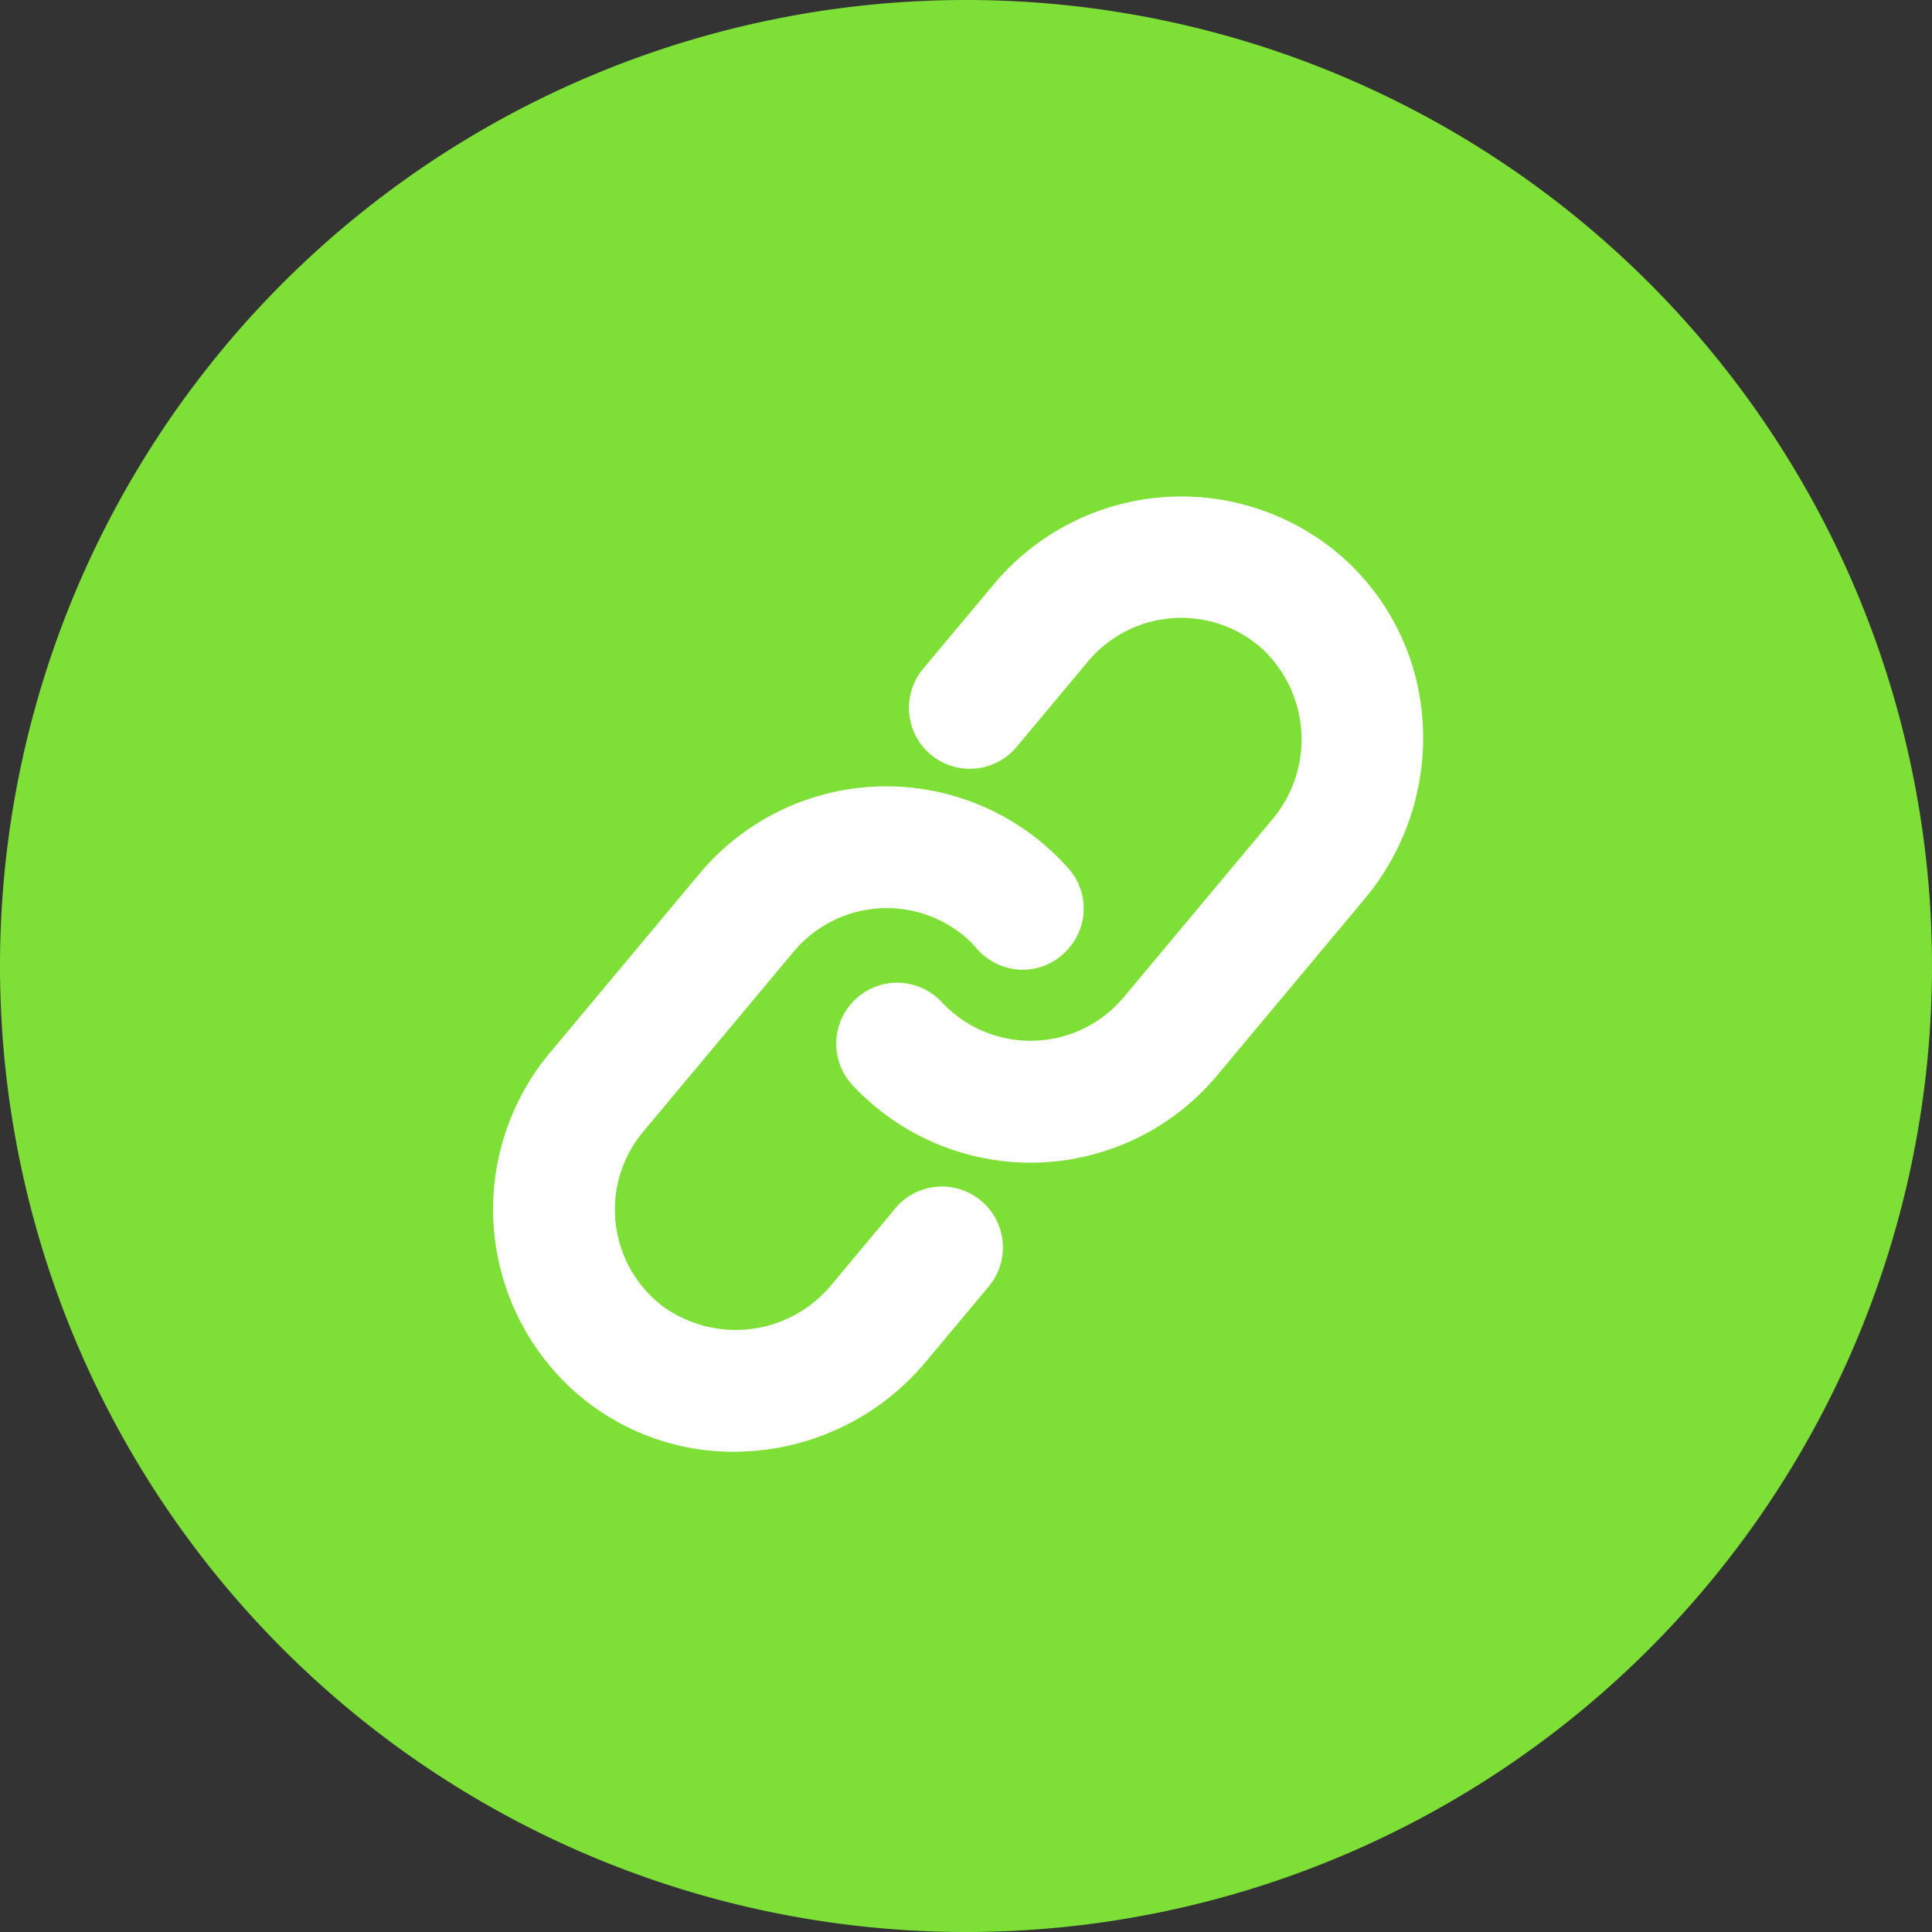
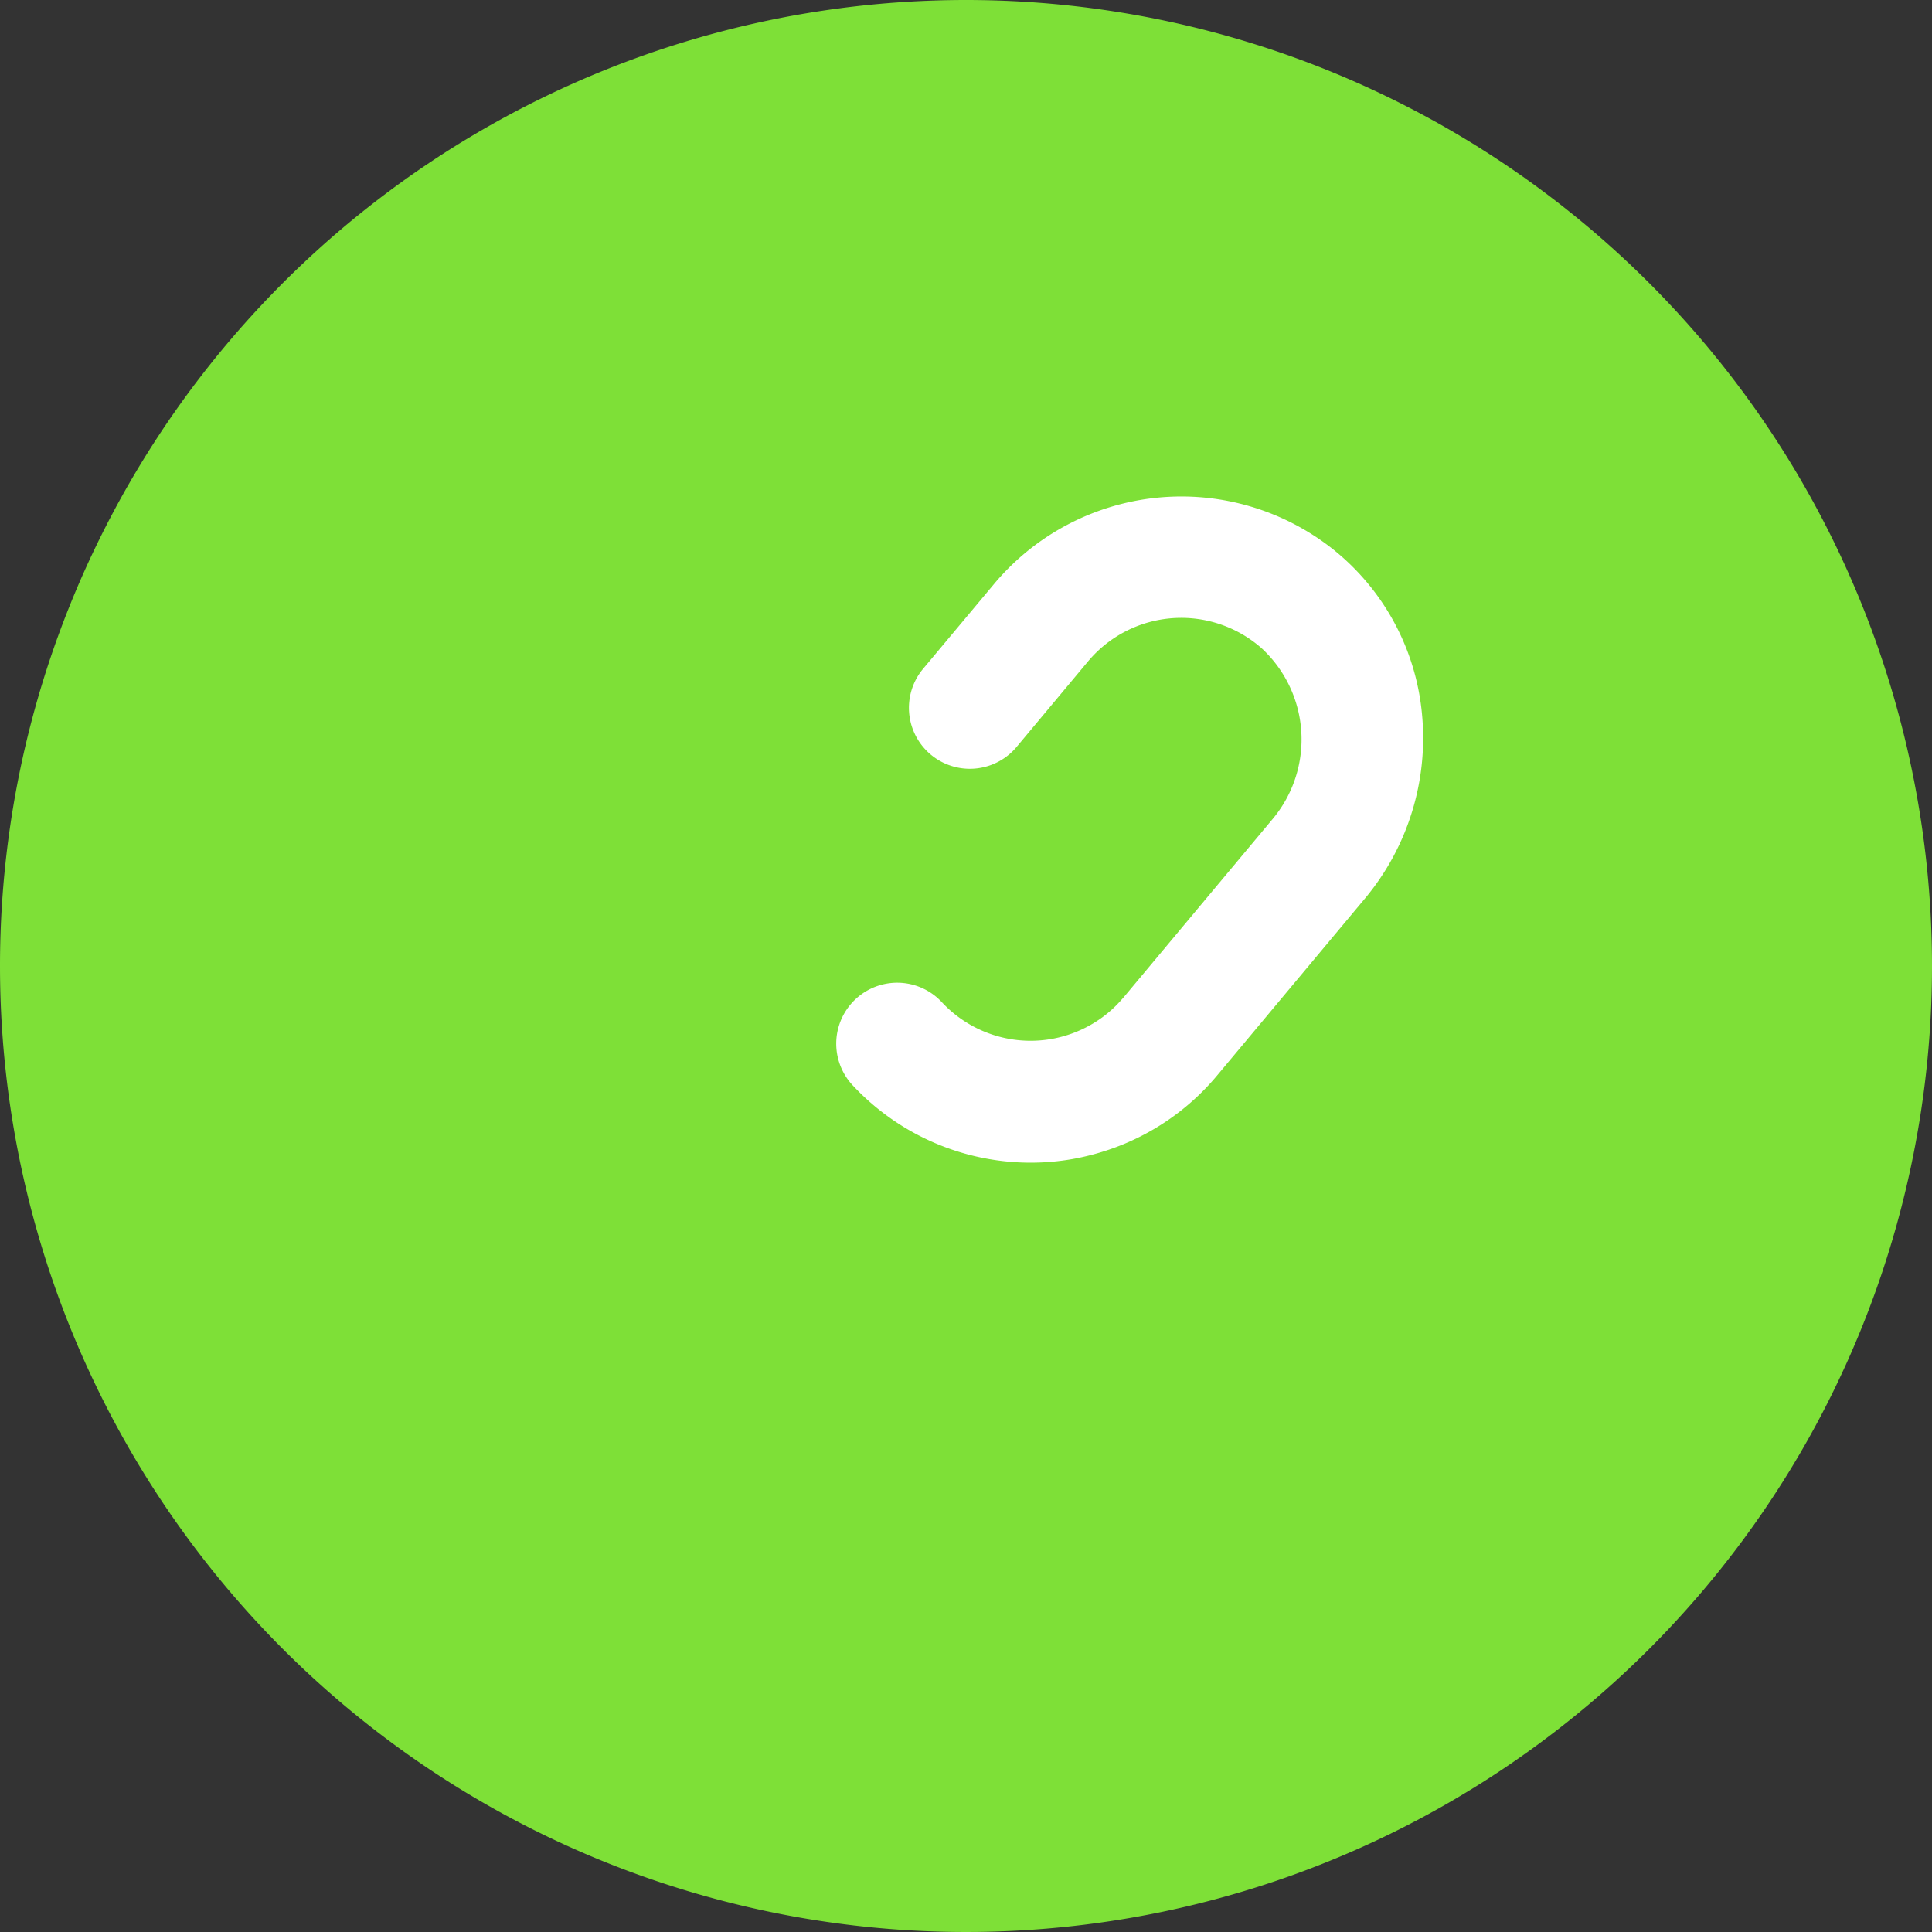
<svg xmlns="http://www.w3.org/2000/svg" width="30" height="30" viewBox="0 0 30 30">
  <rect x="0" y="0" width="30" height="30" fill="#333333" stroke="none" />
  <g id="グループ_2332" data-name="グループ 2332" transform="translate(-984 -745)">
    <path id="パス_3568" data-name="パス 3568" d="M15,0A15,15,0,1,1,0,15,15,15,0,0,1,15,0Z" transform="translate(984 745)" fill="#7ee037" />
    <g id="Camada_2" data-name="Camada 2" transform="translate(991.661 752.708)">
      <g id="Your_Icon" data-name="Your Icon" transform="translate(0 0.001)">
        <path id="パス_3573" data-name="パス 3573" d="M40.832.832h0a3.793,3.793,0,0,0-5.269.518L34.453,2.677a.946.946,0,0,0,1.452,1.213l1.109-1.328a1.887,1.887,0,0,1,2.7-.2,1.927,1.927,0,0,1,.158,2.658L37.564,7.782l-.021.023a1.846,1.846,0,0,1-.428.365,1.884,1.884,0,0,1-2.372-.317.946.946,0,1,0-1.385,1.29,3.78,3.78,0,0,0,3.407,1.148,3.866,3.866,0,0,0,.57-.146,3.756,3.756,0,0,0,1.684-1.154l2.3-2.753A3.888,3.888,0,0,0,42.2,3.383,3.714,3.714,0,0,0,40.832.832Z" transform="translate(-27.78 -0.001)" fill="#fff" />
-         <path id="パス_3574" data-name="パス 3574" d="M6.242,34.536l-.991,1.186a1.927,1.927,0,0,1-2.644.317,1.887,1.887,0,0,1-.283-2.69L4.67,30.542l.017-.019a1.845,1.845,0,0,1,.428-.365,1.88,1.88,0,0,1,2.2.154,1.9,1.9,0,0,1,.2.2.945.945,0,0,0,.721.319.934.934,0,0,0,.7-.335l.011-.014a.933.933,0,0,0-.016-1.222,3.777,3.777,0,0,0-5.729.078l-2.339,2.8A3.793,3.793,0,0,0,1.3,37.414a3.714,3.714,0,0,0,2.753.888q.177-.014.351-.045a3.887,3.887,0,0,0,2.3-1.325l.988-1.182a.946.946,0,1,0-1.452-1.213Z" transform="translate(0 -23.482)" fill="#fff" />
      </g>
    </g>
  </g>
</svg>